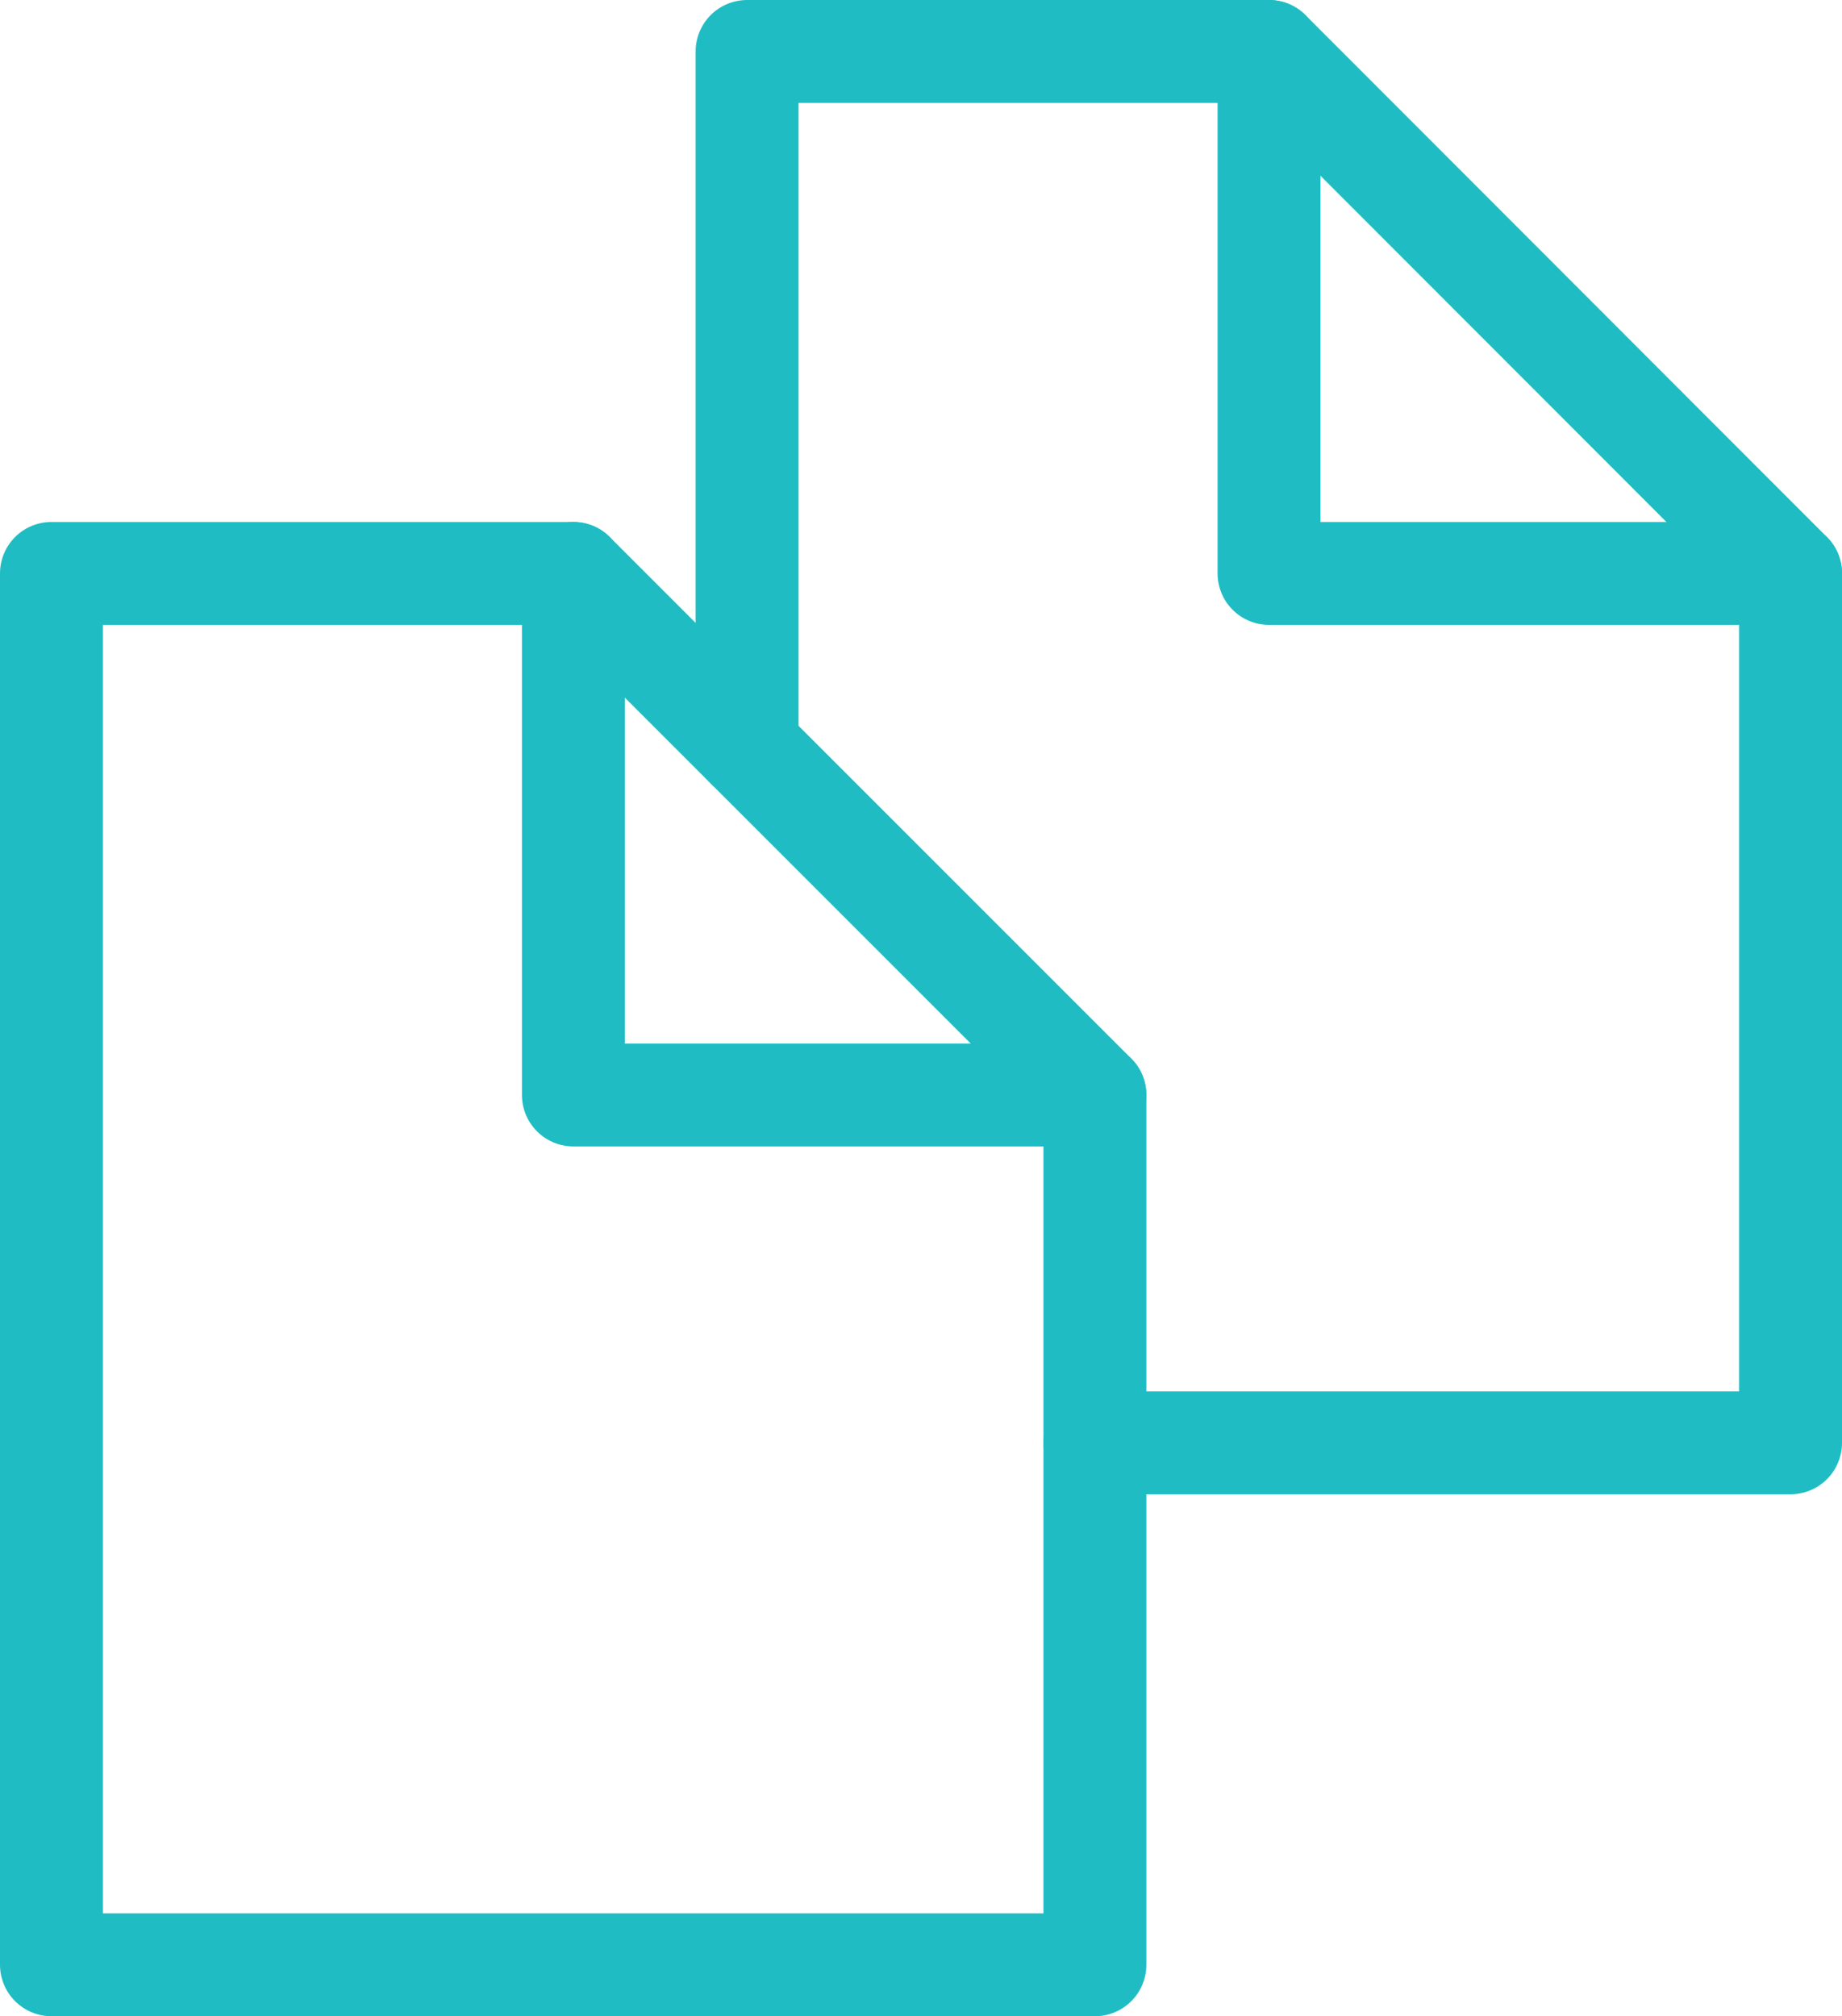
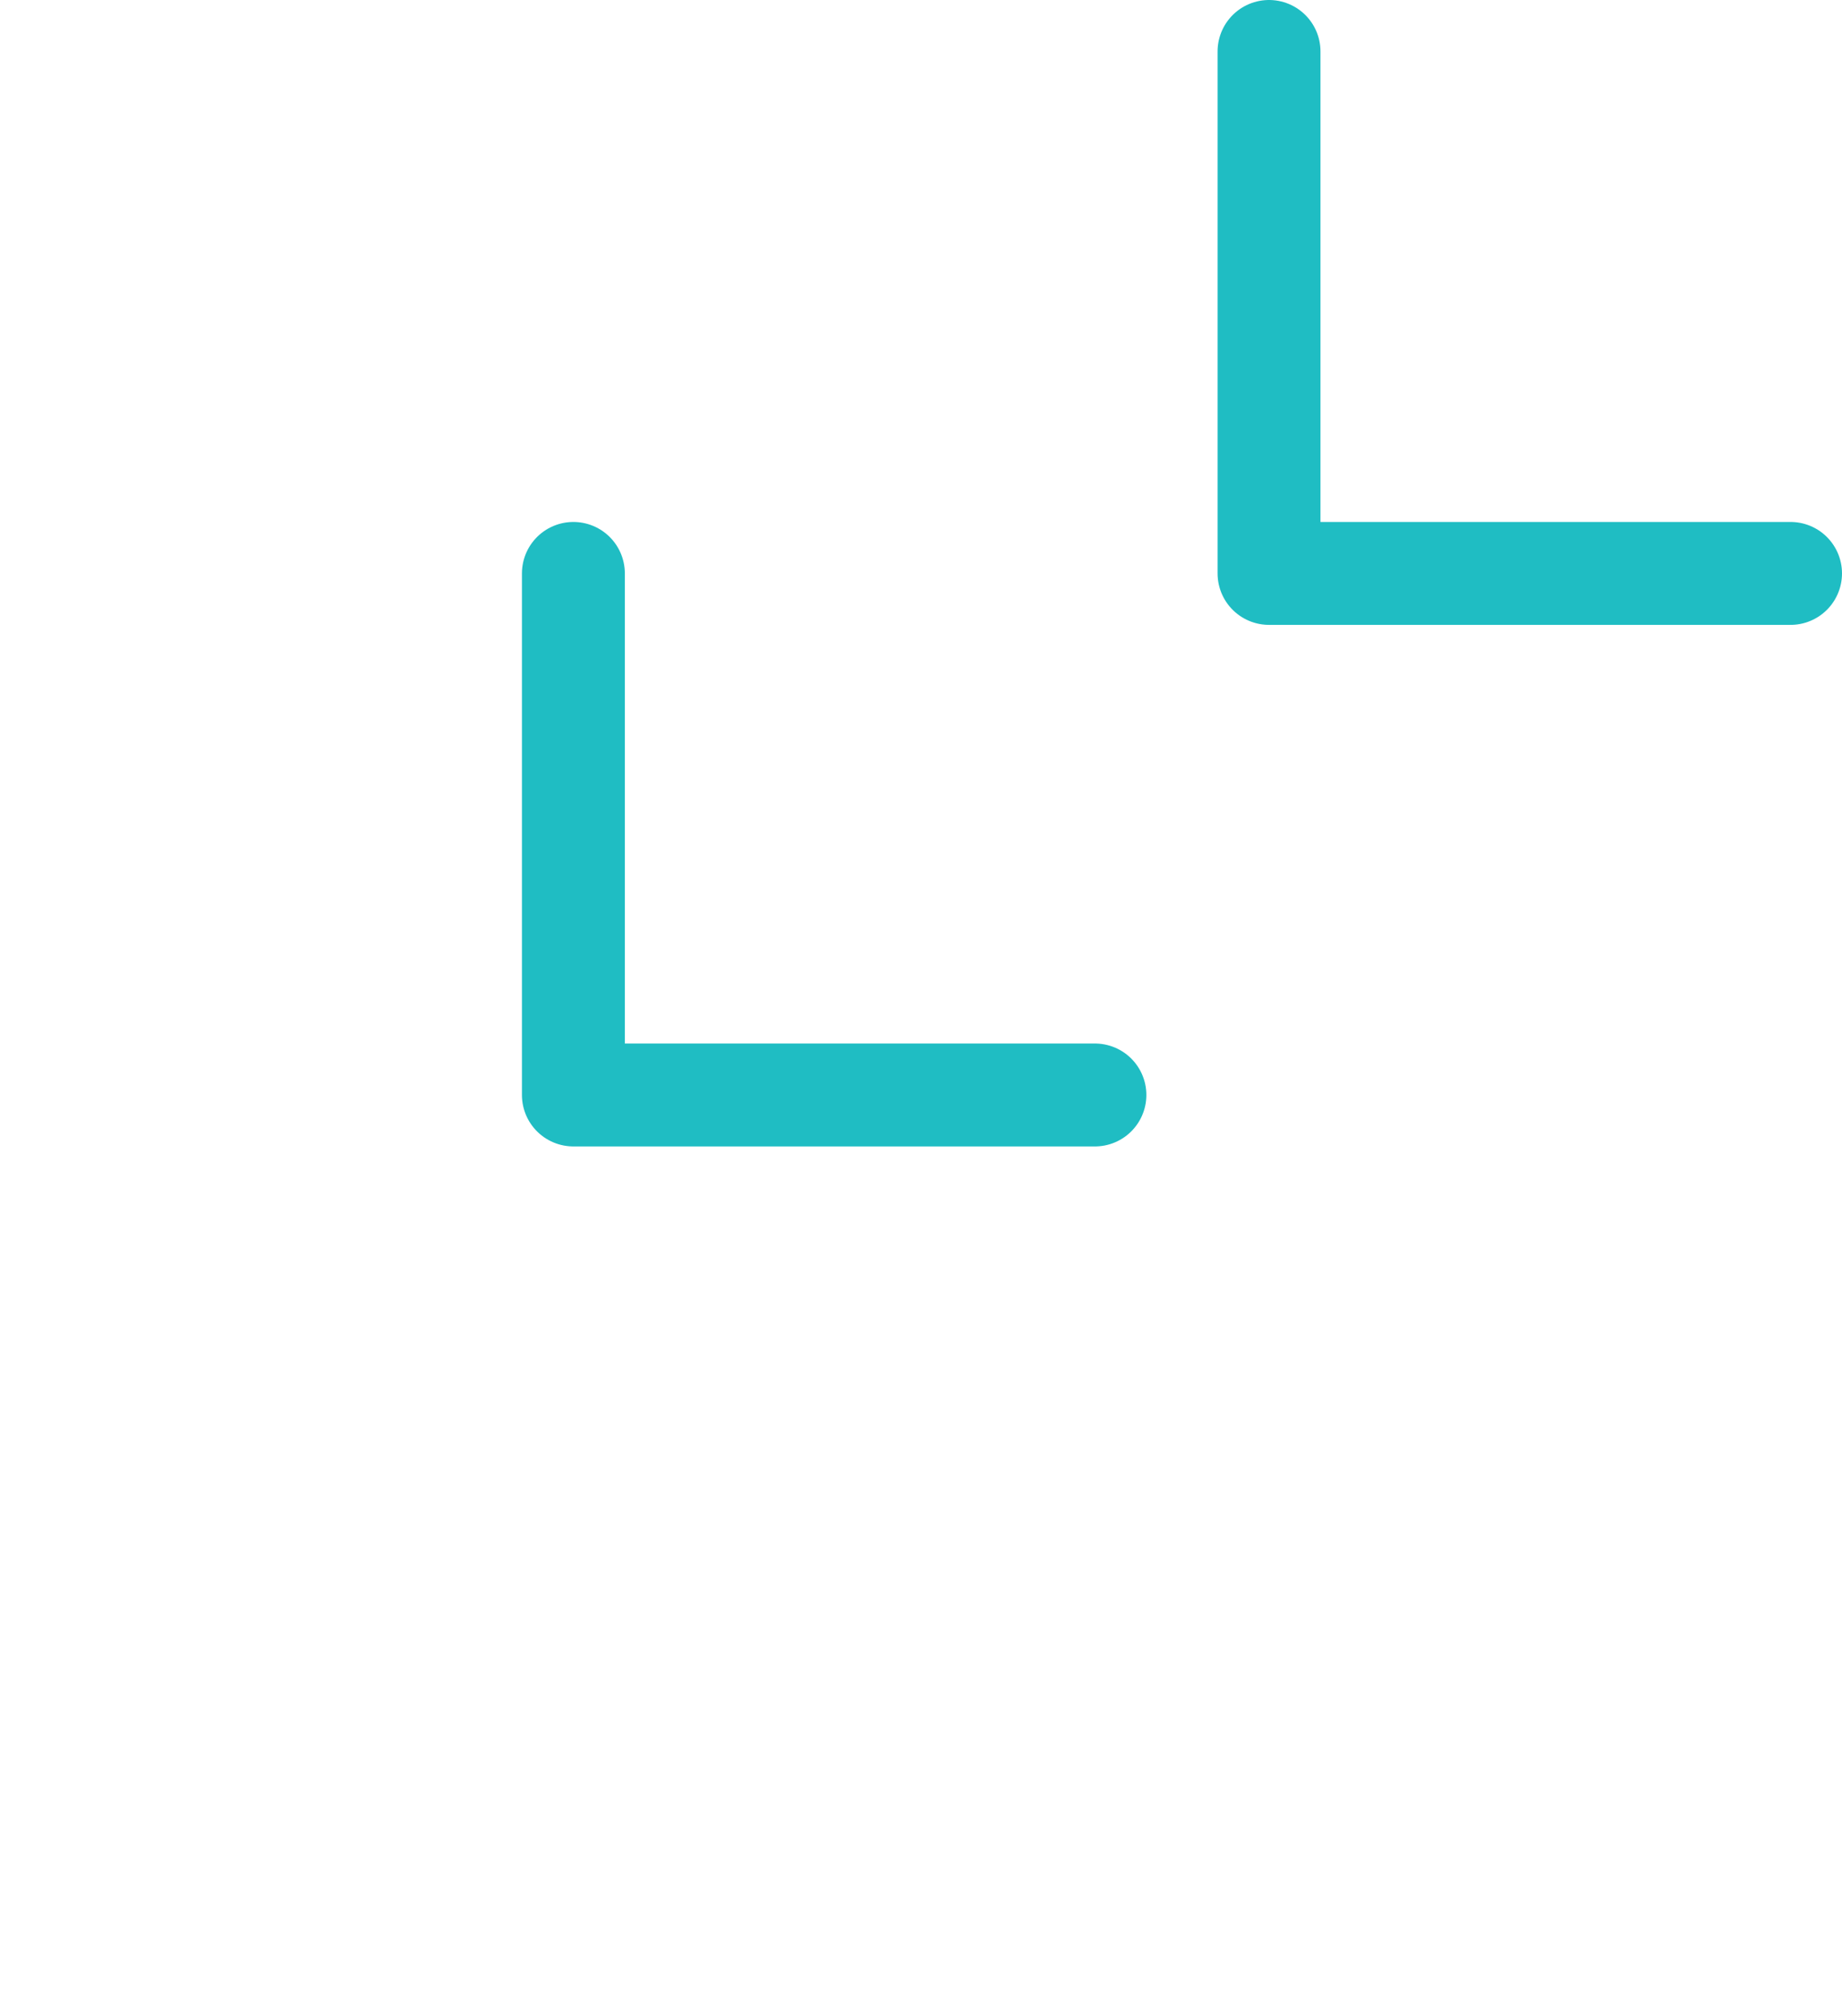
<svg xmlns="http://www.w3.org/2000/svg" id="_レイヤー_2" data-name="レイヤー 2" viewBox="0 0 44.75 48.98">
  <defs>
    <style>
      .cls-1 {
        fill: none;
        stroke: #1fbdc3;
        stroke-linecap: round;
        stroke-linejoin: round;
        stroke-width: 2.5px;
      }
    </style>
  </defs>
  <g id="_デザイン" data-name="デザイン">
    <g>
      <polyline class="cls-1" points="43.5 13.93 30.83 13.93 30.83 1.25" />
-       <polyline class="cls-1" points="26.6 35.05 43.5 35.05 43.5 13.93 30.83 1.25 18.15 1.25 18.15 18.15" />
      <polyline class="cls-1" points="26.6 26.6 13.93 26.6 13.93 13.93" />
-       <polygon class="cls-1" points="1.25 13.93 1.25 47.73 26.6 47.73 26.6 26.6 13.93 13.93 1.25 13.93" />
    </g>
  </g>
</svg>